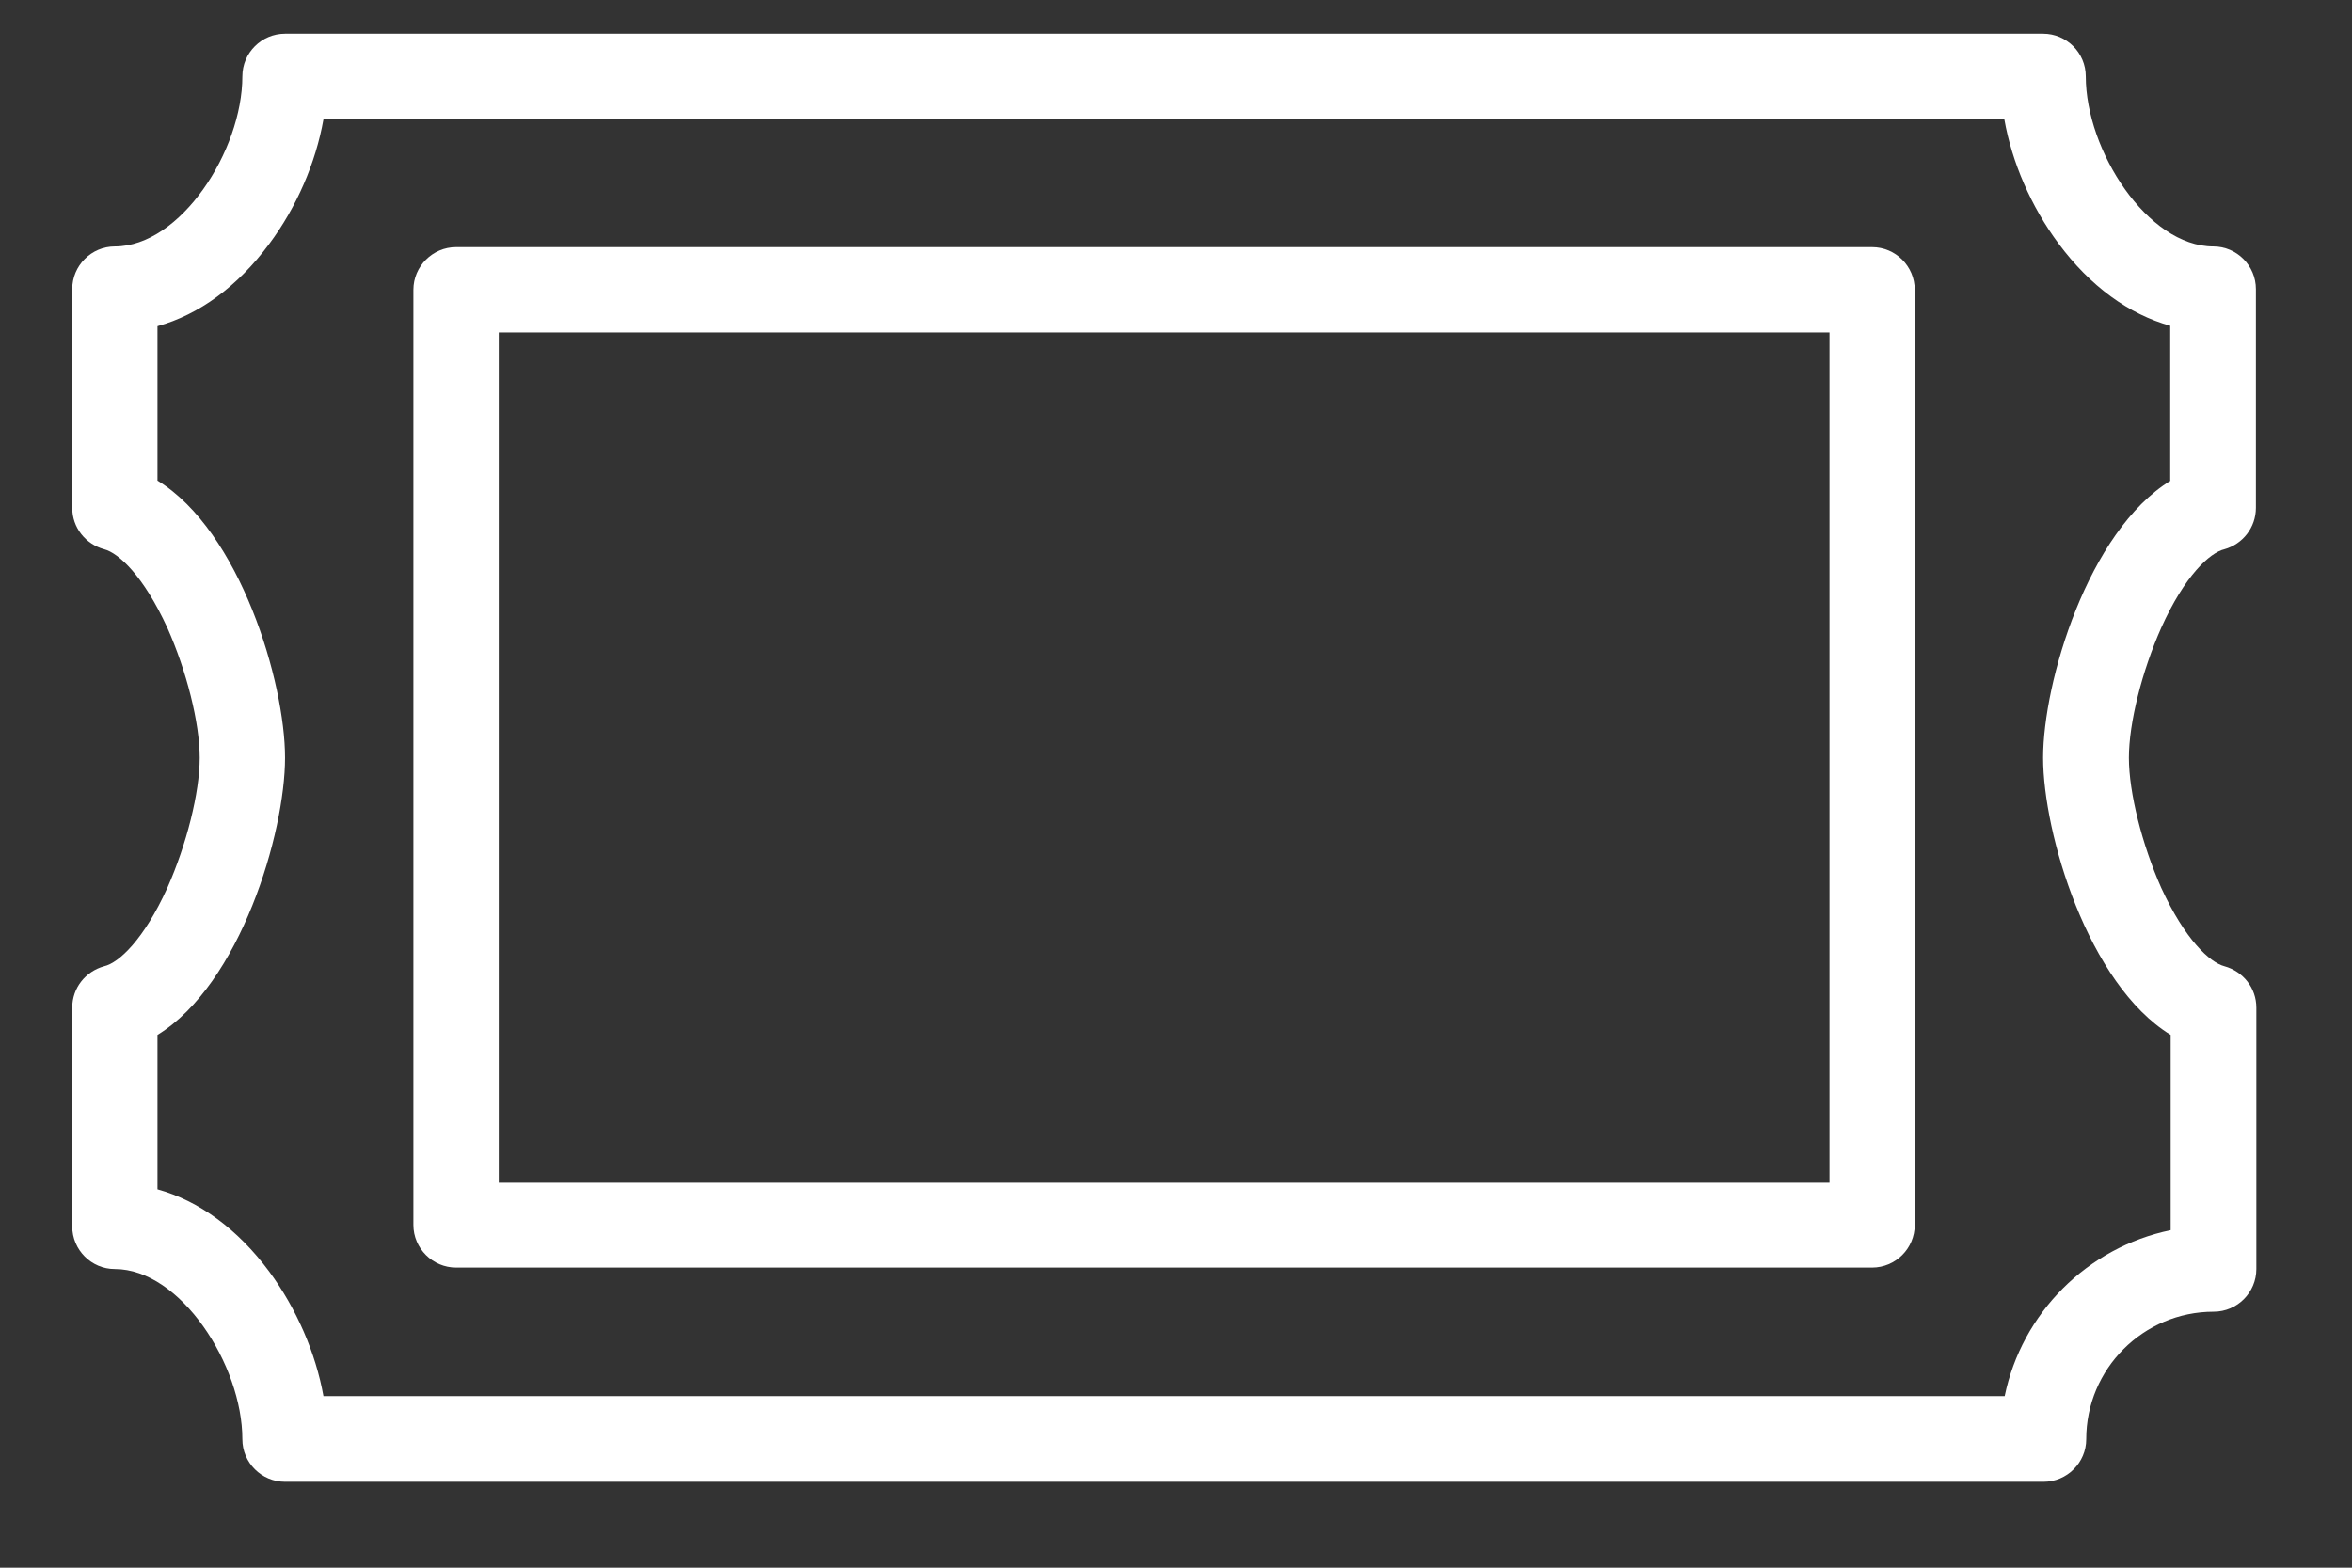
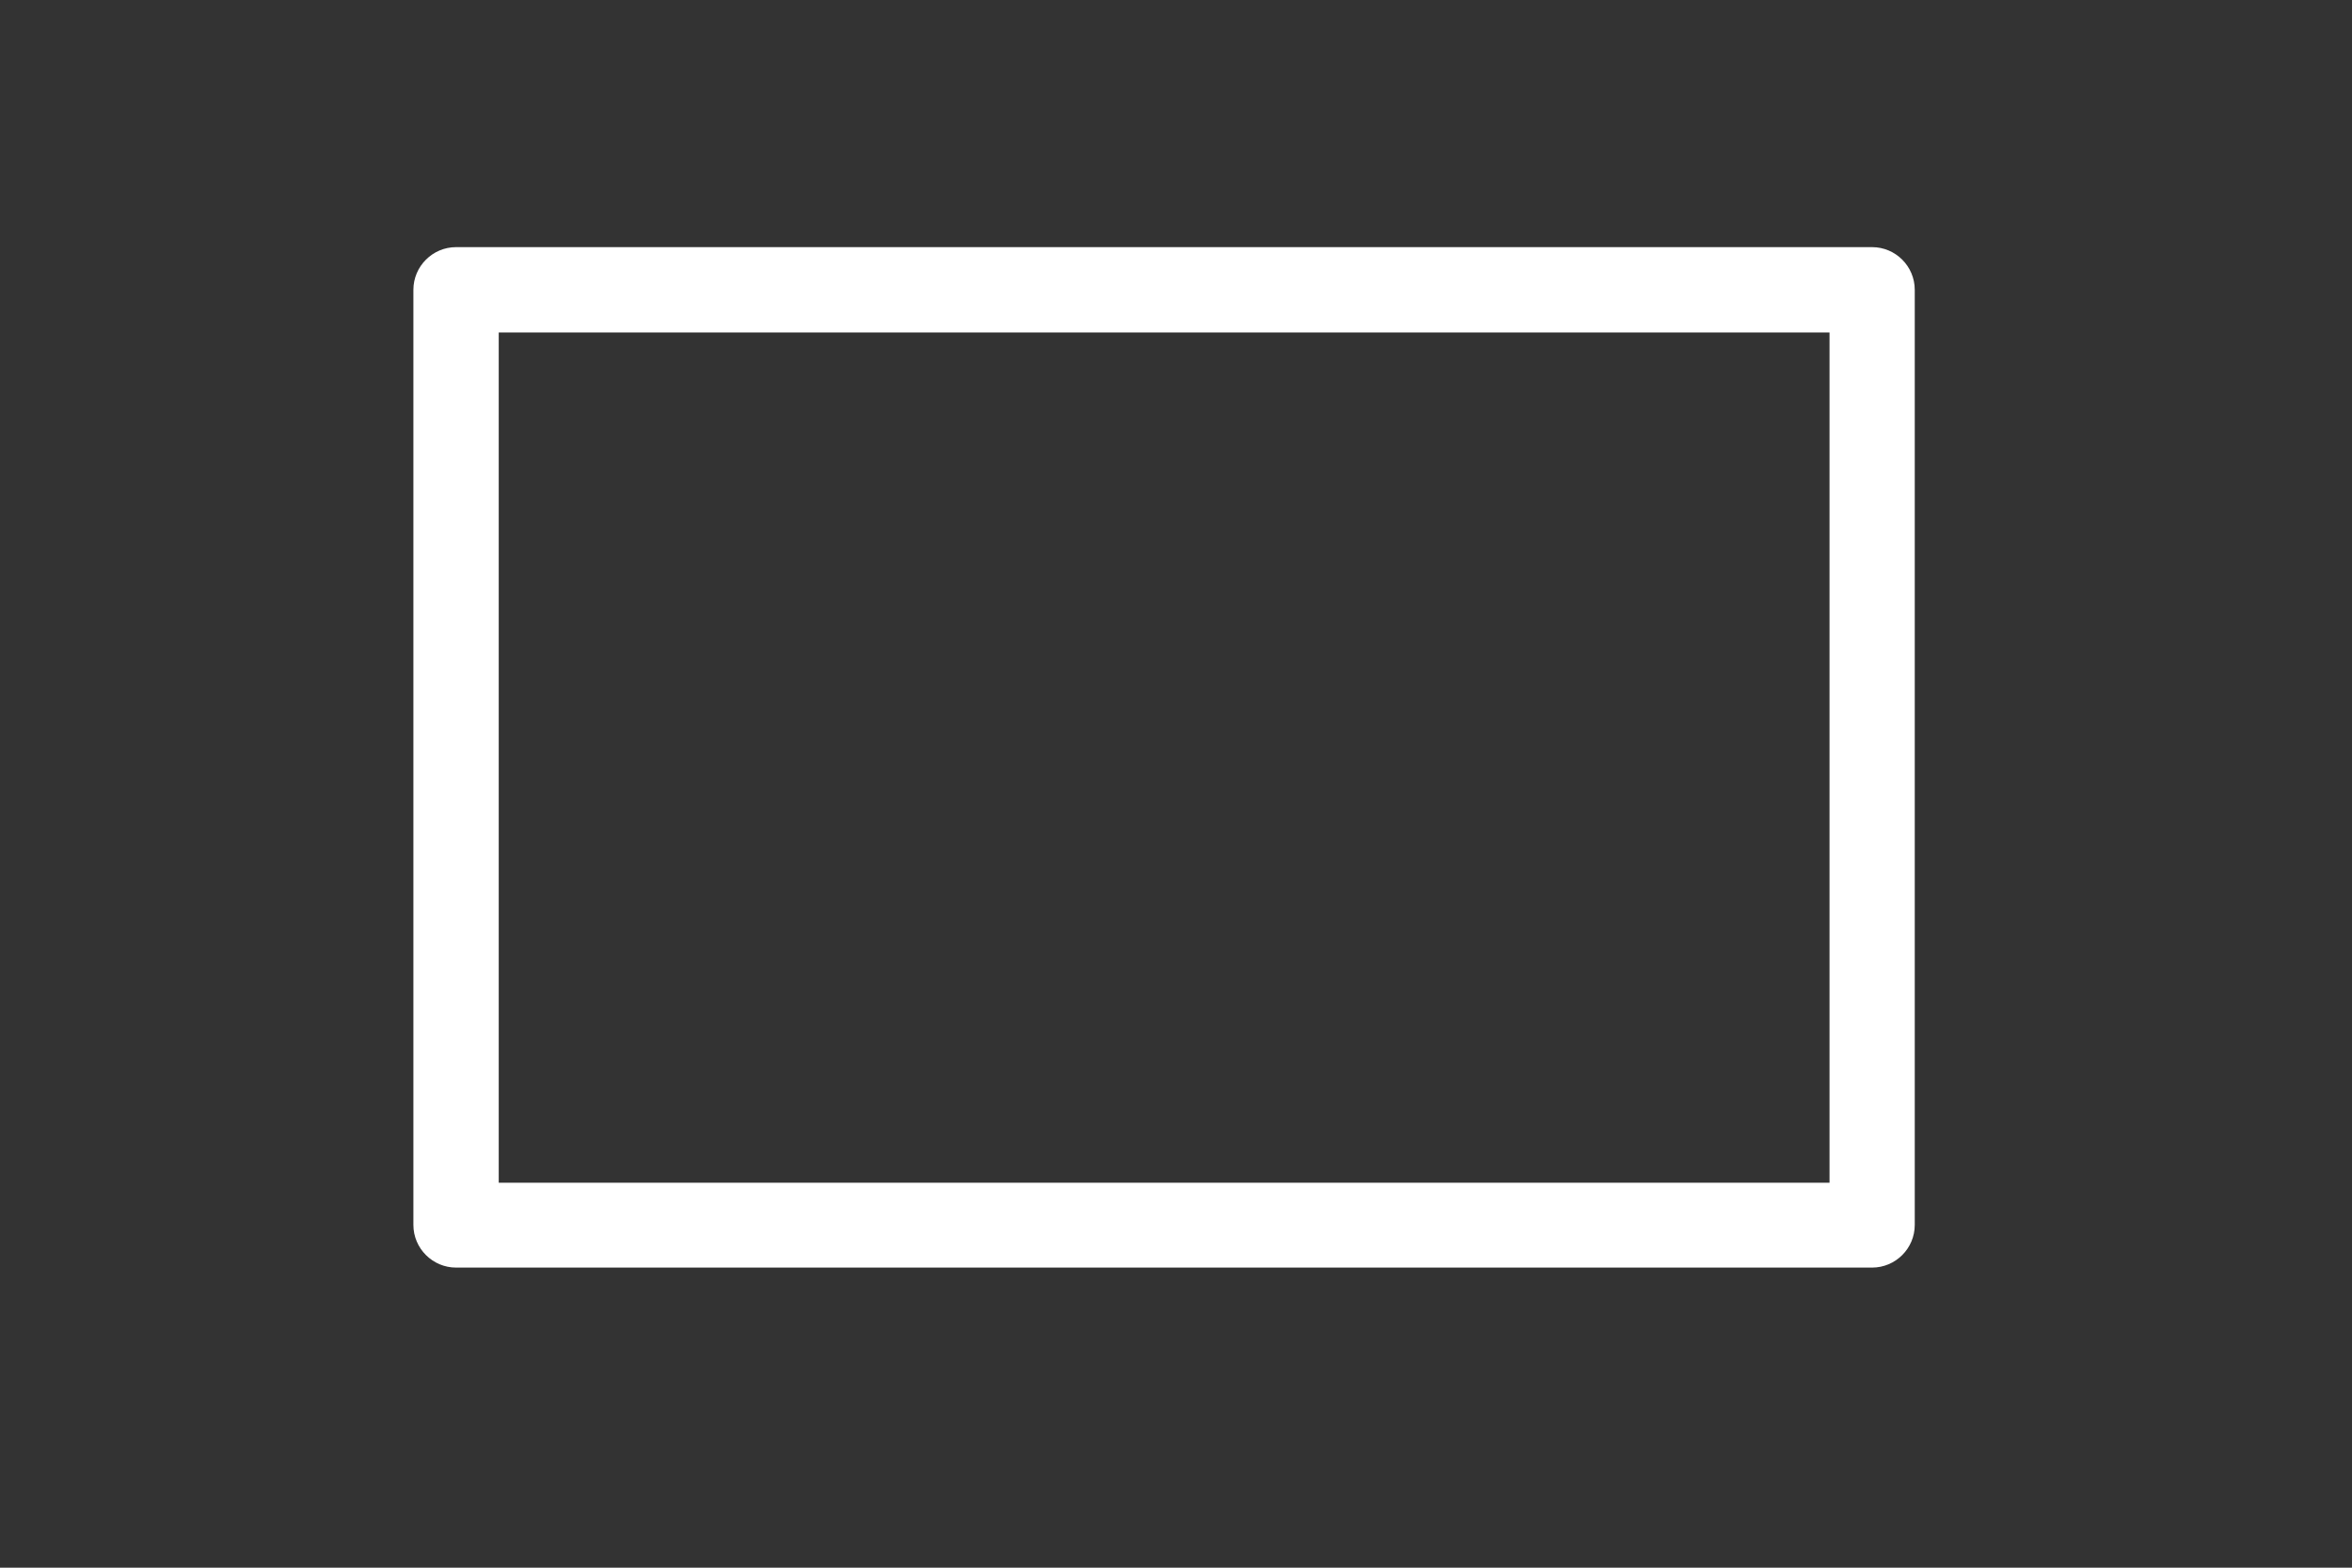
<svg xmlns="http://www.w3.org/2000/svg" width="21" height="14" viewBox="0 0 21 14" fill="none">
  <rect x="0" y="0" width="21" height="14" fill="#333333" stroke="none" />
  <path d="M16.715 2.207H4.072C3.863 2.207 3.691 2.378 3.691 2.588V10.939C3.691 11.149 3.863 11.32 4.072 11.32H7.126H7.888H16.715C16.925 11.32 17.096 11.149 17.096 10.939V2.588C17.096 2.378 16.925 2.207 16.715 2.207ZM16.335 10.562H4.453V2.969H16.335V10.562Z" fill="white" />
-   <path d="M20.142 4.535V2.582C20.142 2.372 19.971 2.201 19.762 2.201C19.175 2.201 18.623 1.344 18.623 0.682C18.623 0.472 18.452 0.301 18.242 0.301H2.545C2.335 0.301 2.164 0.472 2.164 0.682C2.164 1.344 1.612 2.201 1.025 2.201C0.816 2.201 0.645 2.372 0.645 2.582V4.535C0.645 4.711 0.763 4.859 0.93 4.905C1.06 4.939 1.28 5.141 1.494 5.606C1.665 5.99 1.783 6.455 1.783 6.767C1.783 7.079 1.665 7.544 1.494 7.929C1.284 8.393 1.06 8.599 0.93 8.629C0.763 8.675 0.645 8.823 0.645 8.999V10.952C0.645 11.162 0.816 11.333 1.025 11.333C1.612 11.333 2.164 12.19 2.164 12.853C2.164 13.062 2.335 13.233 2.545 13.233H18.246C18.455 13.233 18.627 13.062 18.627 12.853C18.627 12.224 19.137 11.714 19.765 11.714C19.975 11.714 20.146 11.543 20.146 11.333V8.999C20.146 8.823 20.028 8.675 19.861 8.629C19.731 8.595 19.51 8.393 19.297 7.929C19.126 7.544 19.008 7.079 19.008 6.767C19.008 6.455 19.126 5.99 19.297 5.606C19.506 5.141 19.731 4.935 19.861 4.905C20.024 4.859 20.142 4.711 20.142 4.535ZM19.381 4.292C18.642 4.745 18.242 6.093 18.242 6.767C18.242 7.441 18.642 8.789 19.381 9.242V10.986C18.638 11.139 18.052 11.725 17.899 12.468H7.884H7.122H2.888C2.819 12.083 2.648 11.687 2.404 11.356C2.122 10.975 1.776 10.724 1.406 10.621V9.242C2.145 8.789 2.545 7.441 2.545 6.767C2.545 6.093 2.145 4.745 1.406 4.292V2.913C1.776 2.81 2.122 2.559 2.404 2.178C2.648 1.851 2.819 1.455 2.888 1.066H17.896C17.964 1.451 18.136 1.847 18.379 2.174C18.661 2.555 19.008 2.807 19.377 2.909V4.292H19.381Z" fill="white" />
</svg>